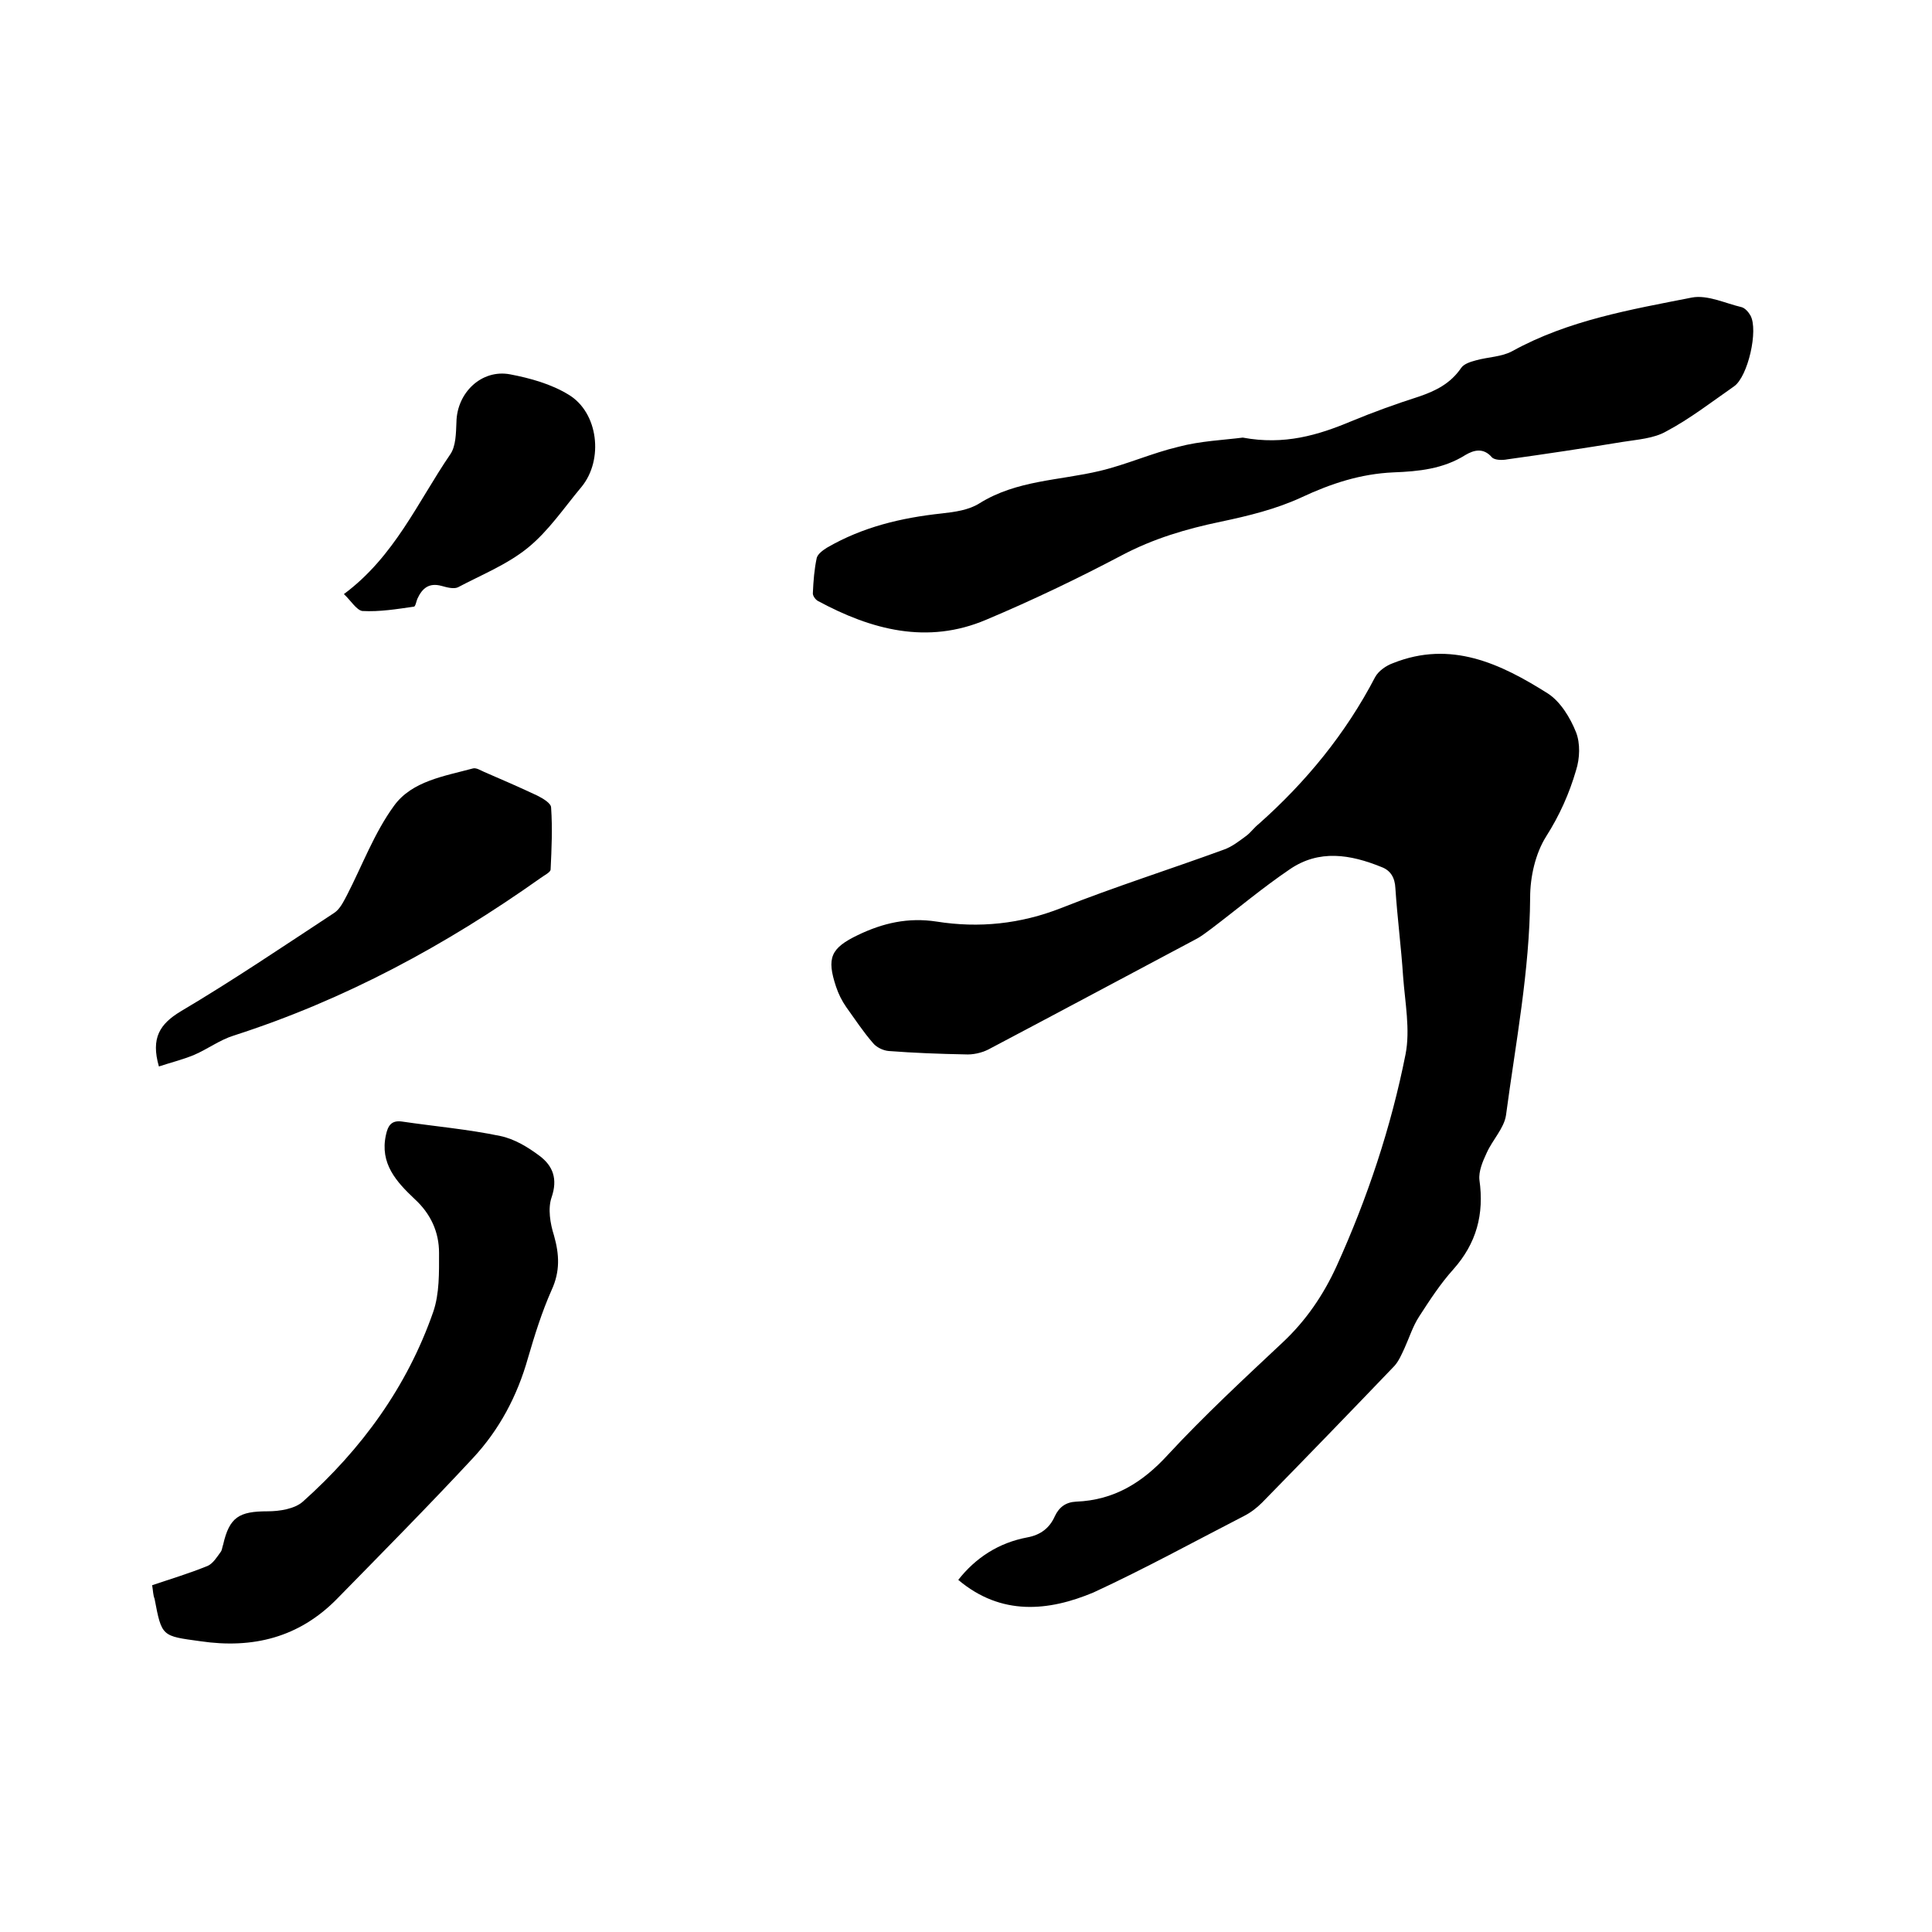
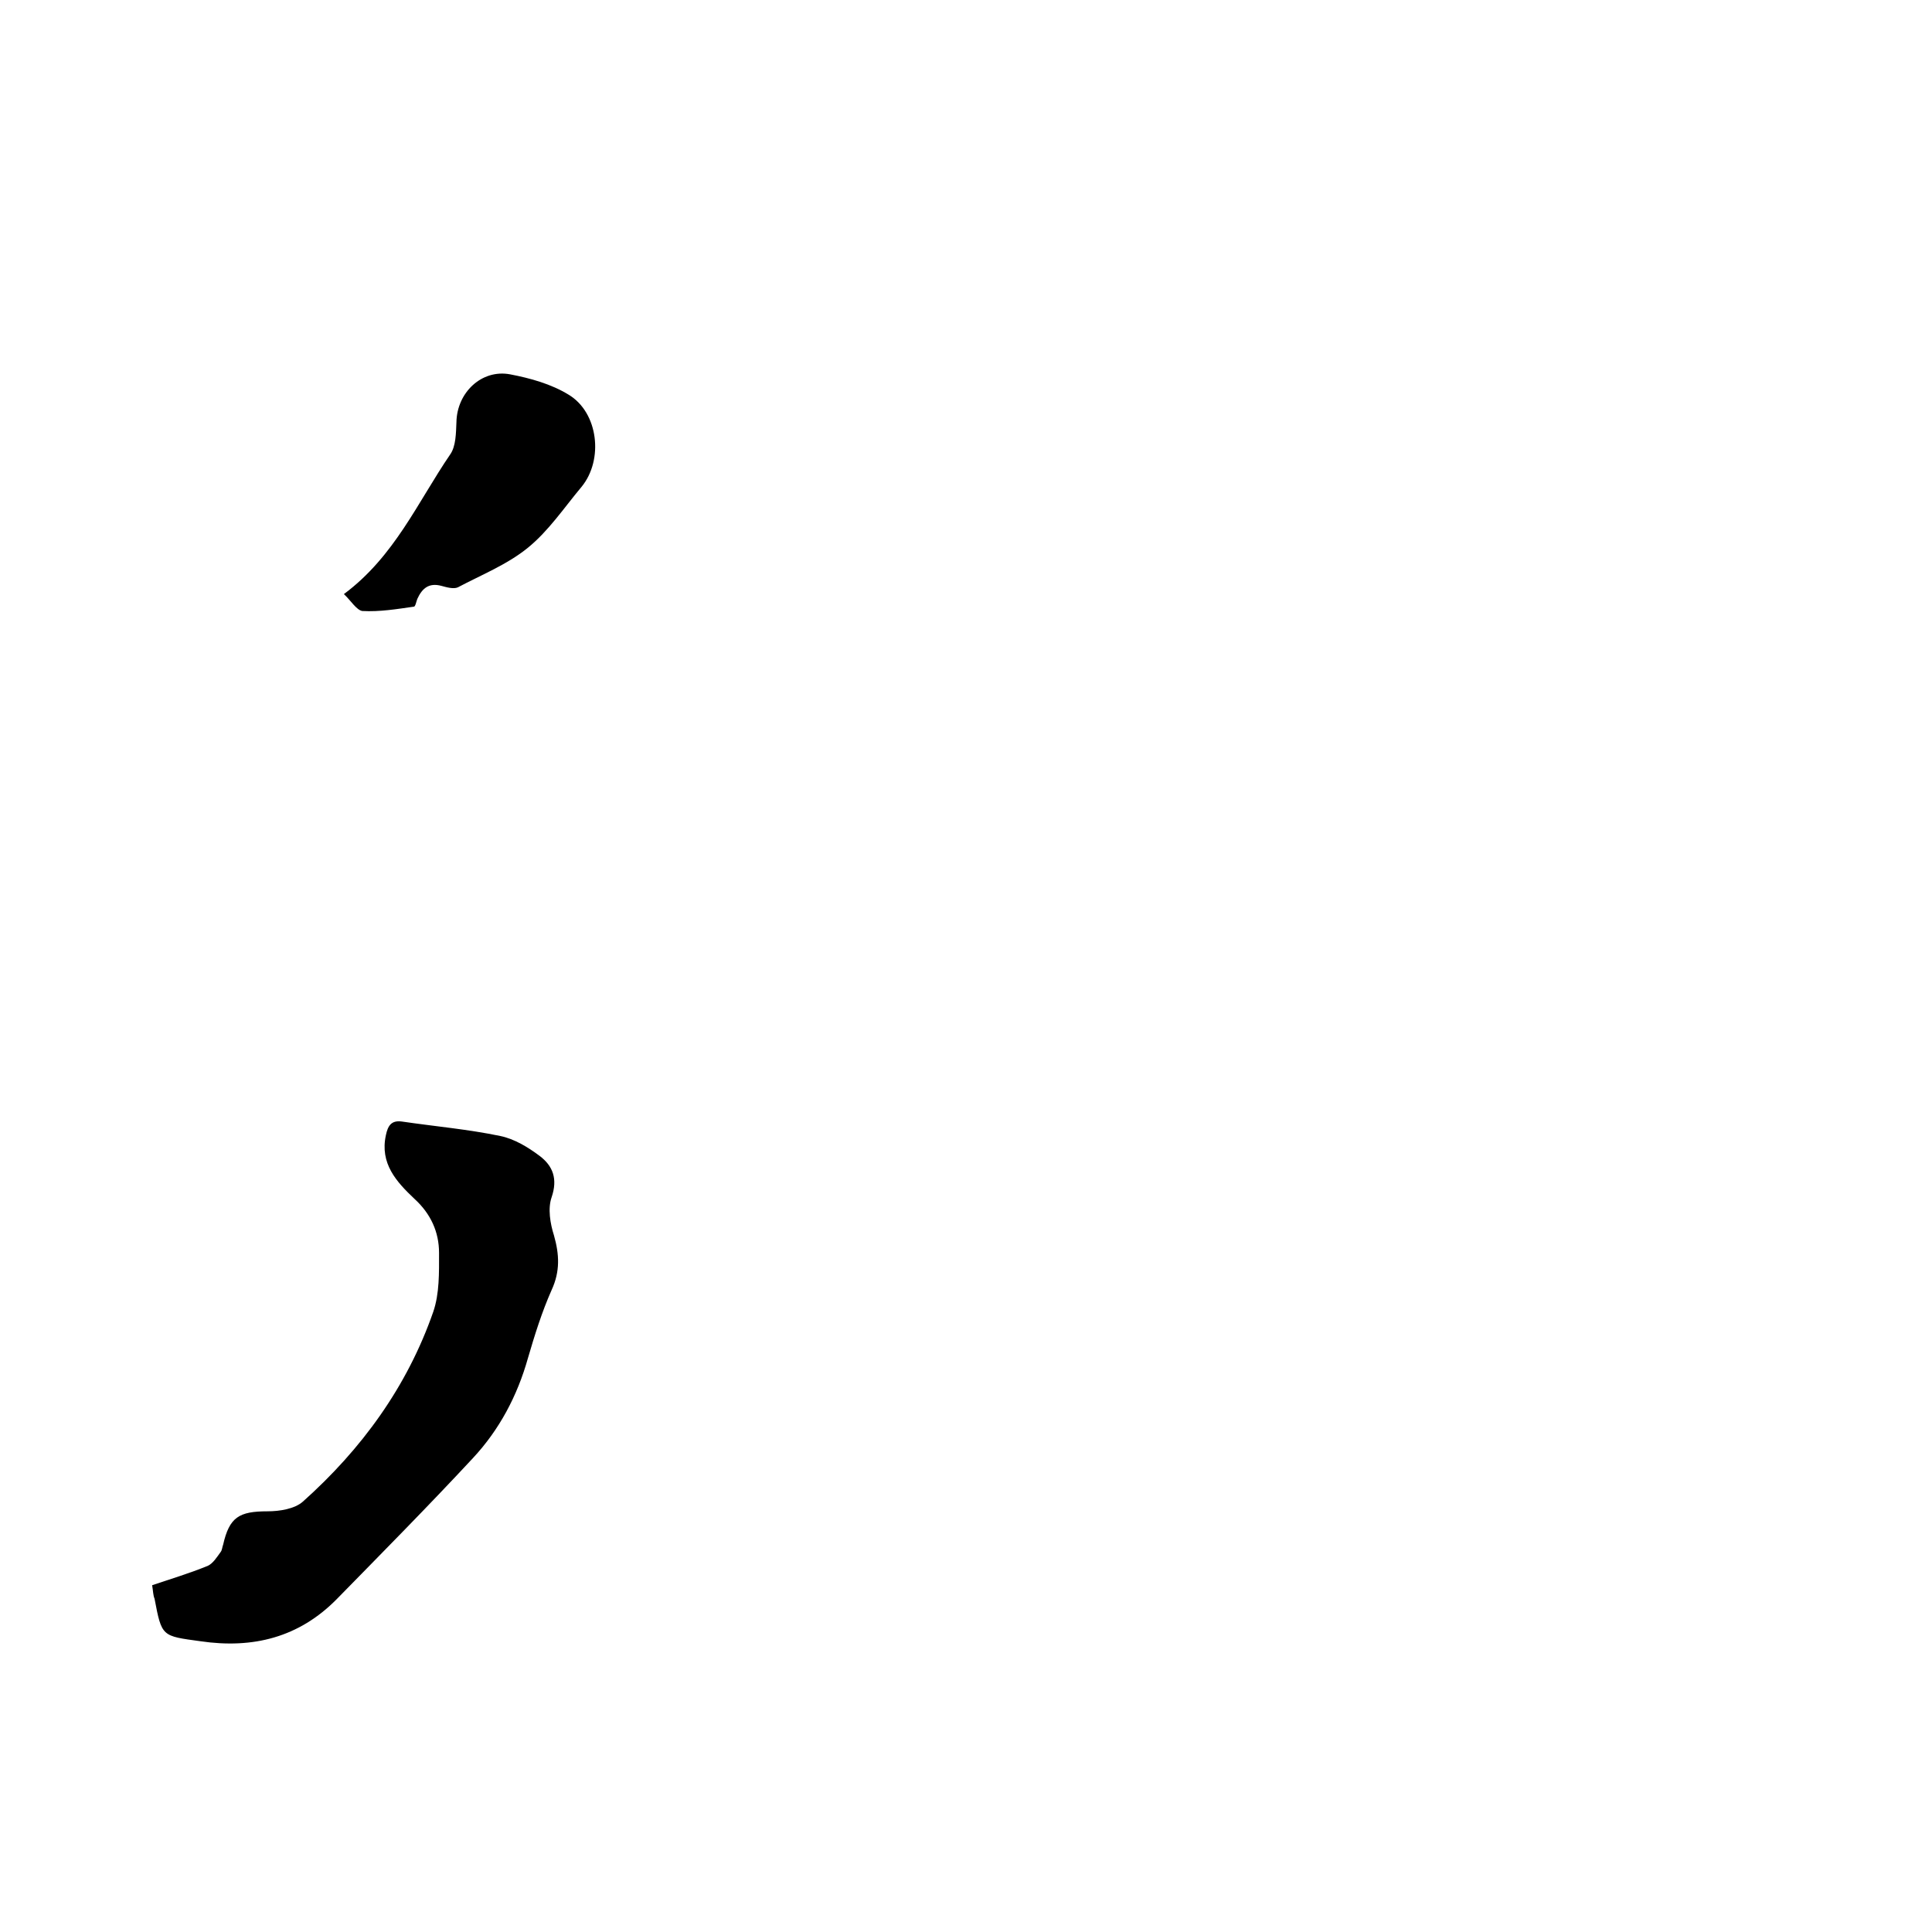
<svg xmlns="http://www.w3.org/2000/svg" enable-background="new 0 0 400 400" viewBox="0 0 400 400">
-   <path d="m198.4 327.1c3.6-4.6 8.4-7.7 14.3-8.8 2.7-.5 4.6-1.9 5.7-4.4.9-1.9 2.3-2.9 4.4-3 7.8-.3 13.7-3.9 19-9.7 7.5-8.1 15.7-15.7 23.8-23.3 4.8-4.5 8.4-9.8 11.1-15.7 6.4-14.1 11.3-28.8 14.3-43.9 1-5.1-.1-10.7-.5-16.1-.4-6.1-1.2-12.2-1.6-18.3-.1-2.2-1-3.7-2.9-4.4-6.4-2.6-12.9-3.7-19 .5-5.6 3.8-10.7 8.1-16.1 12.2-1.1.8-2.2 1.7-3.4 2.3-14.3 7.6-28.5 15.2-42.9 22.8-1.4.7-3.2 1.1-4.8 1-5.3-.1-10.6-.3-15.8-.7-1.2-.1-2.6-.8-3.3-1.7-2-2.3-3.7-4.9-5.5-7.4-.9-1.3-1.6-2.7-2.1-4.2-2-6-1.1-8 4.5-10.7 5.2-2.5 10.4-3.7 16.3-2.8 8.8 1.4 17.4.5 25.8-2.8 11.1-4.4 22.5-8 33.7-12.1 1.7-.6 3.2-1.8 4.7-2.9.9-.7 1.6-1.7 2.5-2.4 9.8-8.7 18-18.7 24.1-30.4.7-1.3 2.3-2.4 3.7-2.9 12-4.8 22.3.1 32.1 6.3 2.6 1.7 4.6 5 5.8 8 .9 2.3.8 5.4 0 7.9-1.4 4.8-3.4 9.3-6.2 13.7-2.2 3.5-3.3 8.3-3.3 12.6-.1 15.2-3 30.1-5 45.1-.4 2.7-2.8 5.1-4 7.8-.8 1.7-1.7 3.8-1.5 5.6 1 7.1-.6 13.1-5.4 18.5-2.7 3-4.9 6.4-7.1 9.8-1.3 2-2 4.3-3 6.5-.6 1.3-1.2 2.7-2.1 3.7-9.1 9.5-18.2 18.9-27.4 28.3-1.1 1.1-2.4 2.1-3.8 2.8-10.3 5.3-20.5 10.9-31.1 15.8-9.3 3.9-19.1 4.9-28-2.6z" />
-   <path d="m257.3 90.6c8.6 1.6 15.6-.5 22.5-3.4 4.6-1.9 9.3-3.6 14-5.1 3.5-1.2 6.5-2.7 8.7-5.9.6-.9 2-1.3 3.1-1.6 2.5-.7 5.3-.7 7.5-1.9 11.6-6.4 24.5-8.6 37.2-11.1 3.2-.6 6.9 1.2 10.3 2 .7.2 1.4 1 1.8 1.7 1.7 3-.5 12.7-3.4 14.7-4.6 3.2-9.1 6.7-14 9.3-2.6 1.5-6 1.7-9.1 2.2-7.9 1.3-15.9 2.5-23.8 3.6-1 .2-2.6.2-3.2-.4-1.8-2.1-3.8-1.5-5.5-.5-4.6 2.9-9.7 3.4-14.9 3.6-6.8.3-12.9 2.3-19.1 5.2-5.2 2.4-10.9 3.8-16.6 5-7.2 1.5-14 3.5-20.6 7-9.1 4.8-18.5 9.3-28 13.3-12.2 5.2-23.8 2.1-34.9-3.9-.5-.3-1.1-1.1-1-1.7.1-2.4.3-4.9.8-7.2.2-.8 1.3-1.6 2.1-2.1 7.4-4.3 15.4-6.2 23.8-7.1 2.7-.3 5.6-.7 7.8-2.1 7.7-4.8 16.5-4.7 24.9-6.7 5.5-1.3 10.8-3.7 16.3-5 4.5-1.2 9.4-1.4 13.3-1.9z" />
  <path d="m31.5 328.2c3.9-1.3 7.8-2.5 11.5-4 1.1-.5 1.9-1.8 2.7-2.9.3-.4.3-1 .5-1.5 1.3-5.7 3.3-6.9 9.2-6.9 2.5 0 5.6-.5 7.3-2 12.2-10.9 21.6-23.8 27-39.3 1.3-3.8 1.2-8.1 1.2-12.2 0-4.3-1.7-8.1-5.1-11.2-3.7-3.5-7.2-7.3-5.9-13.2.4-1.9 1.1-3.1 3.3-2.8 6.8 1 13.7 1.6 20.4 3 2.9.6 5.7 2.3 8.1 4.1 2.8 2.1 3.8 4.8 2.5 8.6-.8 2.3-.3 5.4.5 7.9 1.1 3.9 1.3 7.4-.5 11.3-2 4.5-3.5 9.3-4.9 14.1-2.2 7.8-5.9 14.8-11.4 20.7-9.2 9.9-18.7 19.5-28.2 29.2-7.8 7.9-17.3 10.3-28.2 8.7-8-1.1-8-.9-9.5-8.8-.3-.7-.3-1.6-.5-2.8z" />
-   <path d="m32.9 220.8c-1.7-5.9.2-8.8 4.5-11.4 10.8-6.4 21.3-13.5 31.8-20.4 1.2-.8 1.9-2.3 2.6-3.6 3.2-6.2 5.7-13 9.8-18.6 3.7-5.1 10.4-6.1 16.3-7.7.7-.2 1.6.4 2.3.7 3.7 1.6 7.4 3.2 11 4.9 1.2.6 2.9 1.6 2.9 2.5.3 4.3.1 8.6-.1 12.8 0 .6-1.3 1.2-2.1 1.8-19.6 13.9-40.5 25.2-63.5 32.6-2.9.9-5.4 2.8-8.2 4-2.4 1-4.9 1.6-7.3 2.4z" />
  <path d="m71.2 123c10.5-7.8 15.3-19.1 22-28.9 1.2-1.7 1.2-4.4 1.3-6.7.1-6.1 5.2-11 11.1-9.9 4.2.8 8.5 2 12.1 4.2 6.2 3.7 7.3 13.5 2.7 19.1-3.6 4.3-6.8 9.1-11.1 12.6s-9.6 5.6-14.5 8.2c-.9.4-2.3 0-3.4-.3-2.6-.7-4 .5-5 2.7-.2.5-.4 1.6-.7 1.6-3.5.5-7.1 1.1-10.7.9-1.2-.2-2.4-2.2-3.8-3.5z" />
</svg>